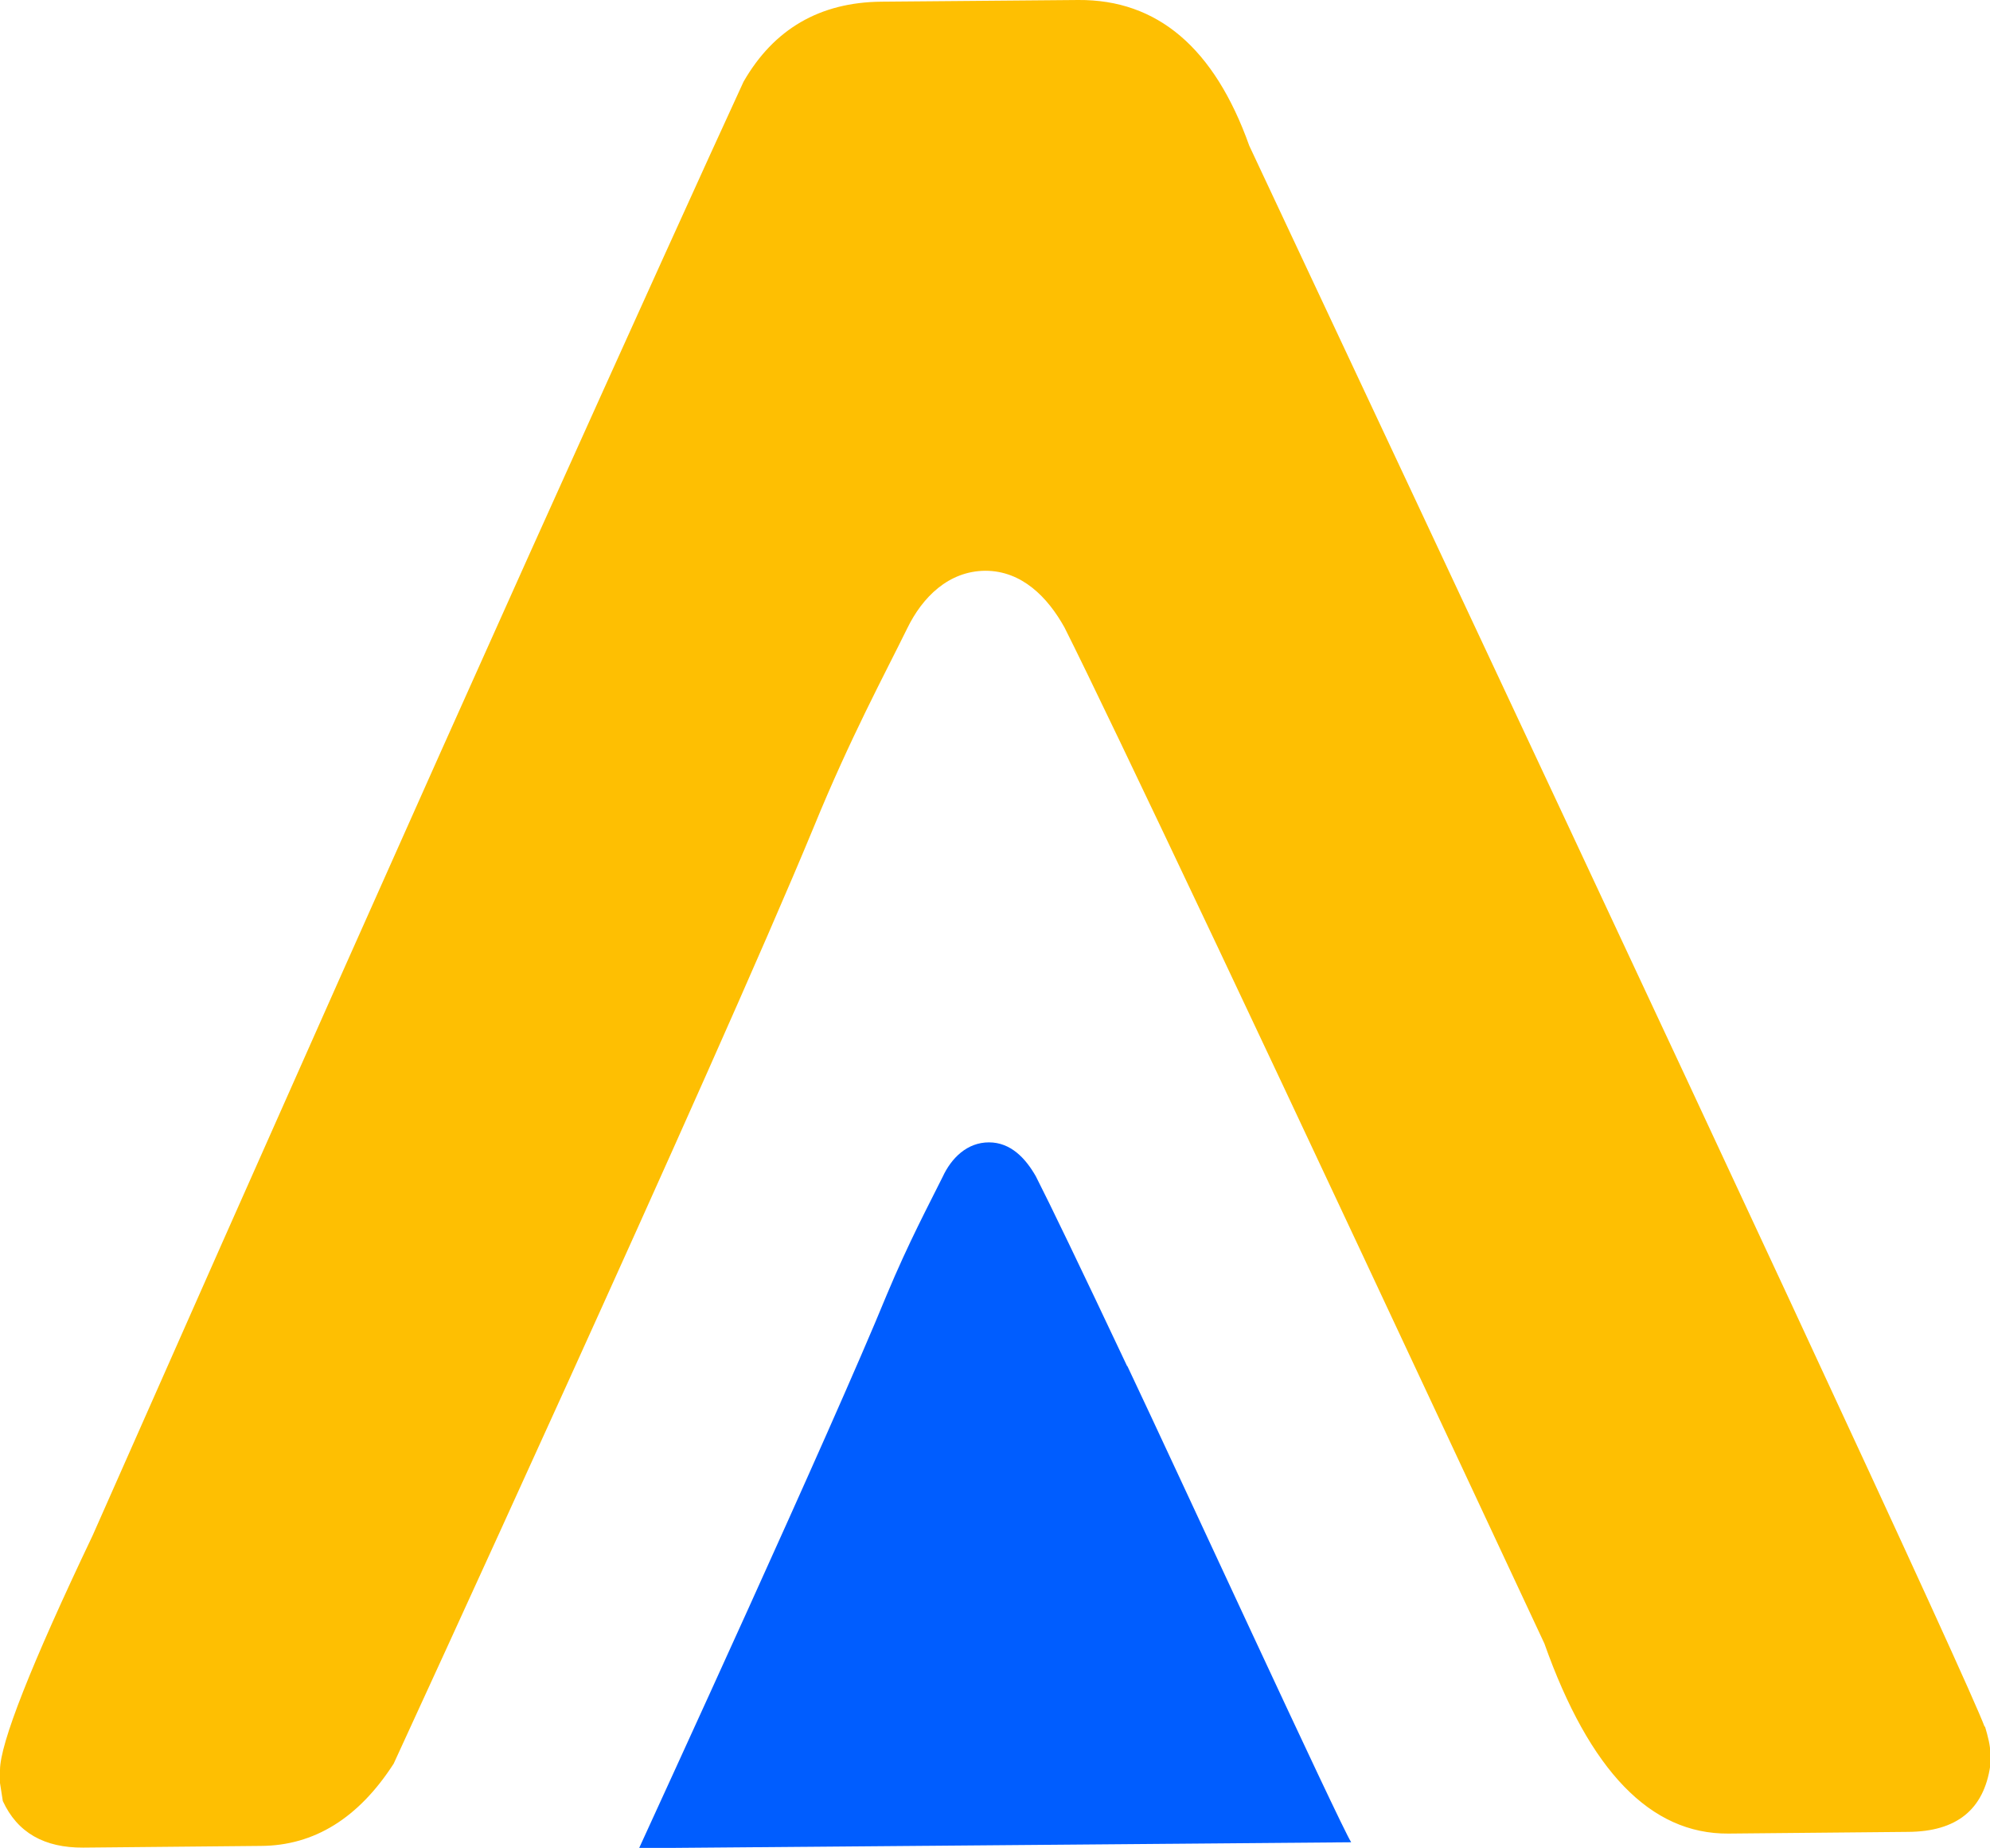
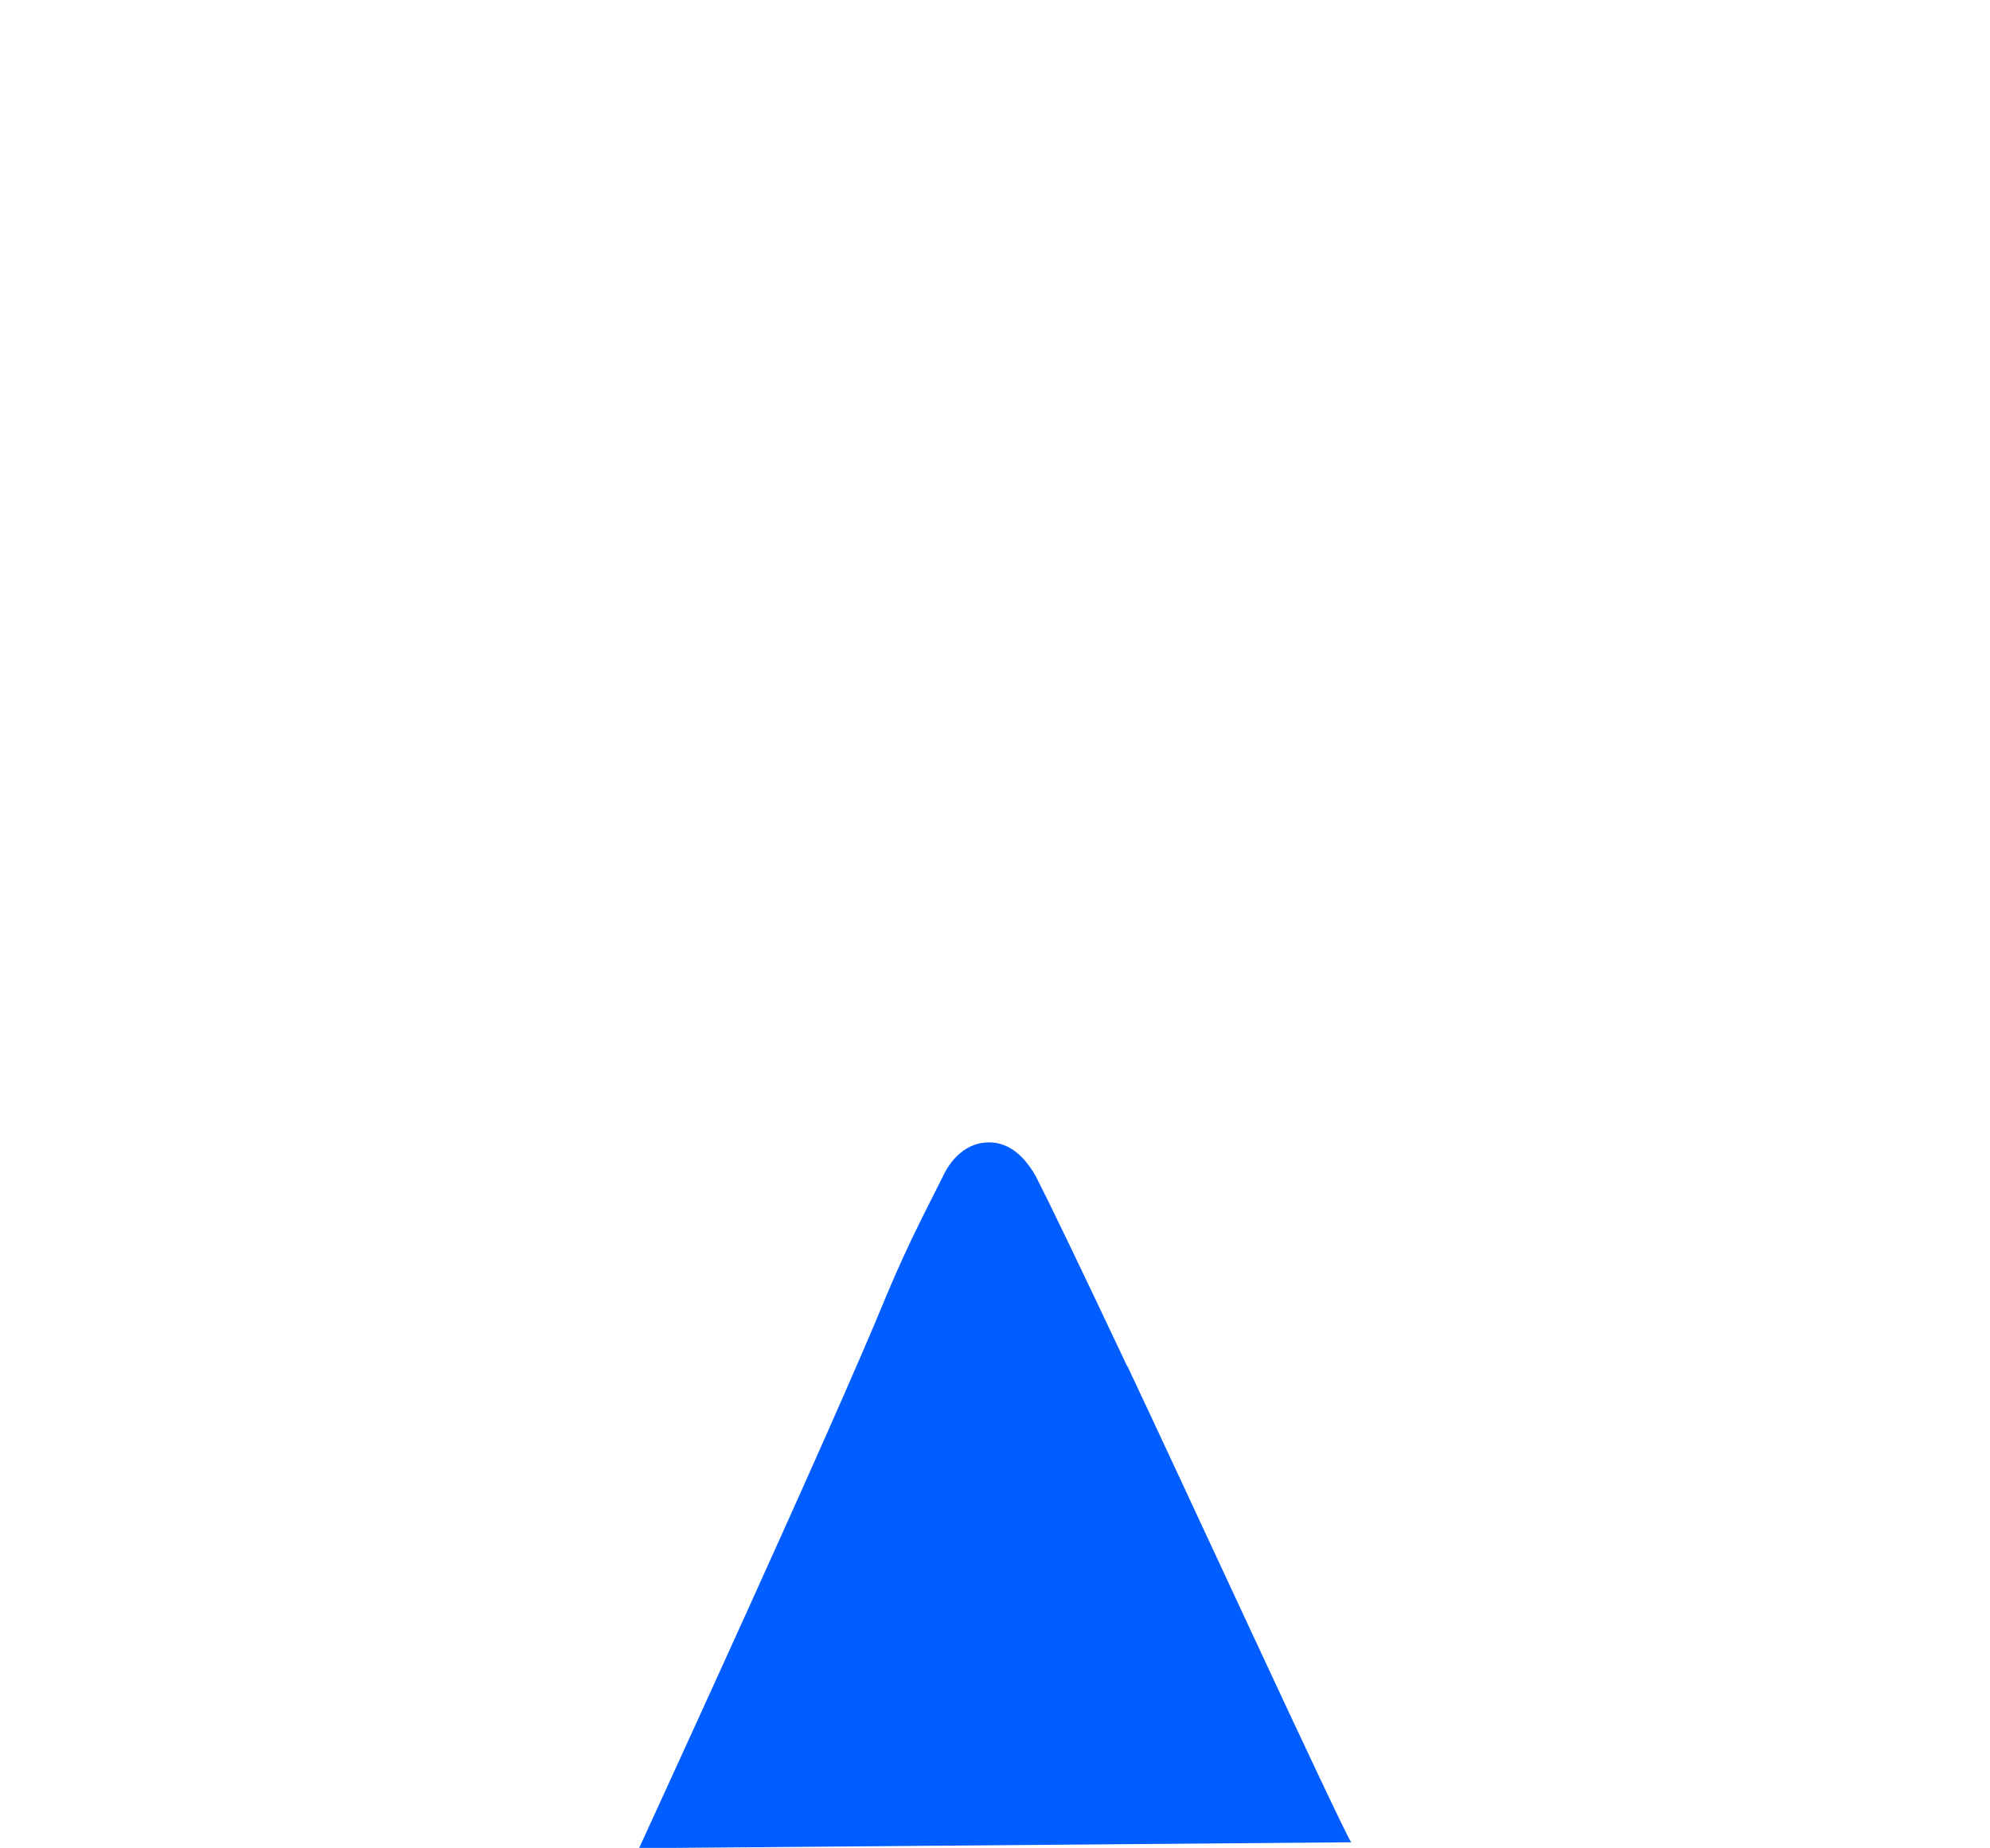
<svg xmlns="http://www.w3.org/2000/svg" id="Camada_2" viewBox="0 0 70.87 65.82">
  <defs>
    <style>.cls-1{fill:#febf02;}.cls-2{fill:#005dff;}</style>
  </defs>
  <g id="Layer_1">
-     <path class="cls-1" d="m70.68,61.51c-.3-.81-2.62-5.89-6.97-15.25-4.35-9.36-10.76-23.05-19.22-41.07C43.25,1.71,41.22-.02,38.4,0l-7.01.06c-2.19.02-3.83.97-4.91,2.85-1.24,2.69-3.79,8.31-7.64,16.86-3.85,8.56-9.03,20.19-15.54,34.92C1.09,59.33,0,62.11,0,63.05v.46l.1.64c.52,1.13,1.48,1.67,2.87,1.66l6.32-.06c1.9-.01,3.48-.99,4.73-2.93,0,0,11.47-24.91,14.96-33.36,1.3-3.18,2.53-5.45,3.33-7.08.54-1.11,1.47-2.04,2.78-2.05,1.3,0,2.22.94,2.82,2.02h0c.82,1.63,2.63,5.41,5.46,11.39,2.82,5.96,6.69,14.23,11.63,24.8,1.61,4.54,3.78,6.79,6.55,6.77l6.4-.06c1.73-.01,2.7-.79,2.93-2.36v-.46c0-.25-.08-.57-.19-.94Z" />
    <path class="cls-2" d="m40.14,48.66c-1.67-3.54-2.76-5.8-3.25-6.76h0c-.37-.65-.9-1.21-1.67-1.21-.78,0-1.34.56-1.65,1.23-.48.97-1.2,2.31-1.99,4.2-1.96,4.79-8.26,18.48-8.82,19.71l25.36-.21c-.39-.6-6.29-13.42-7.97-16.96Z" />
  </g>
</svg>